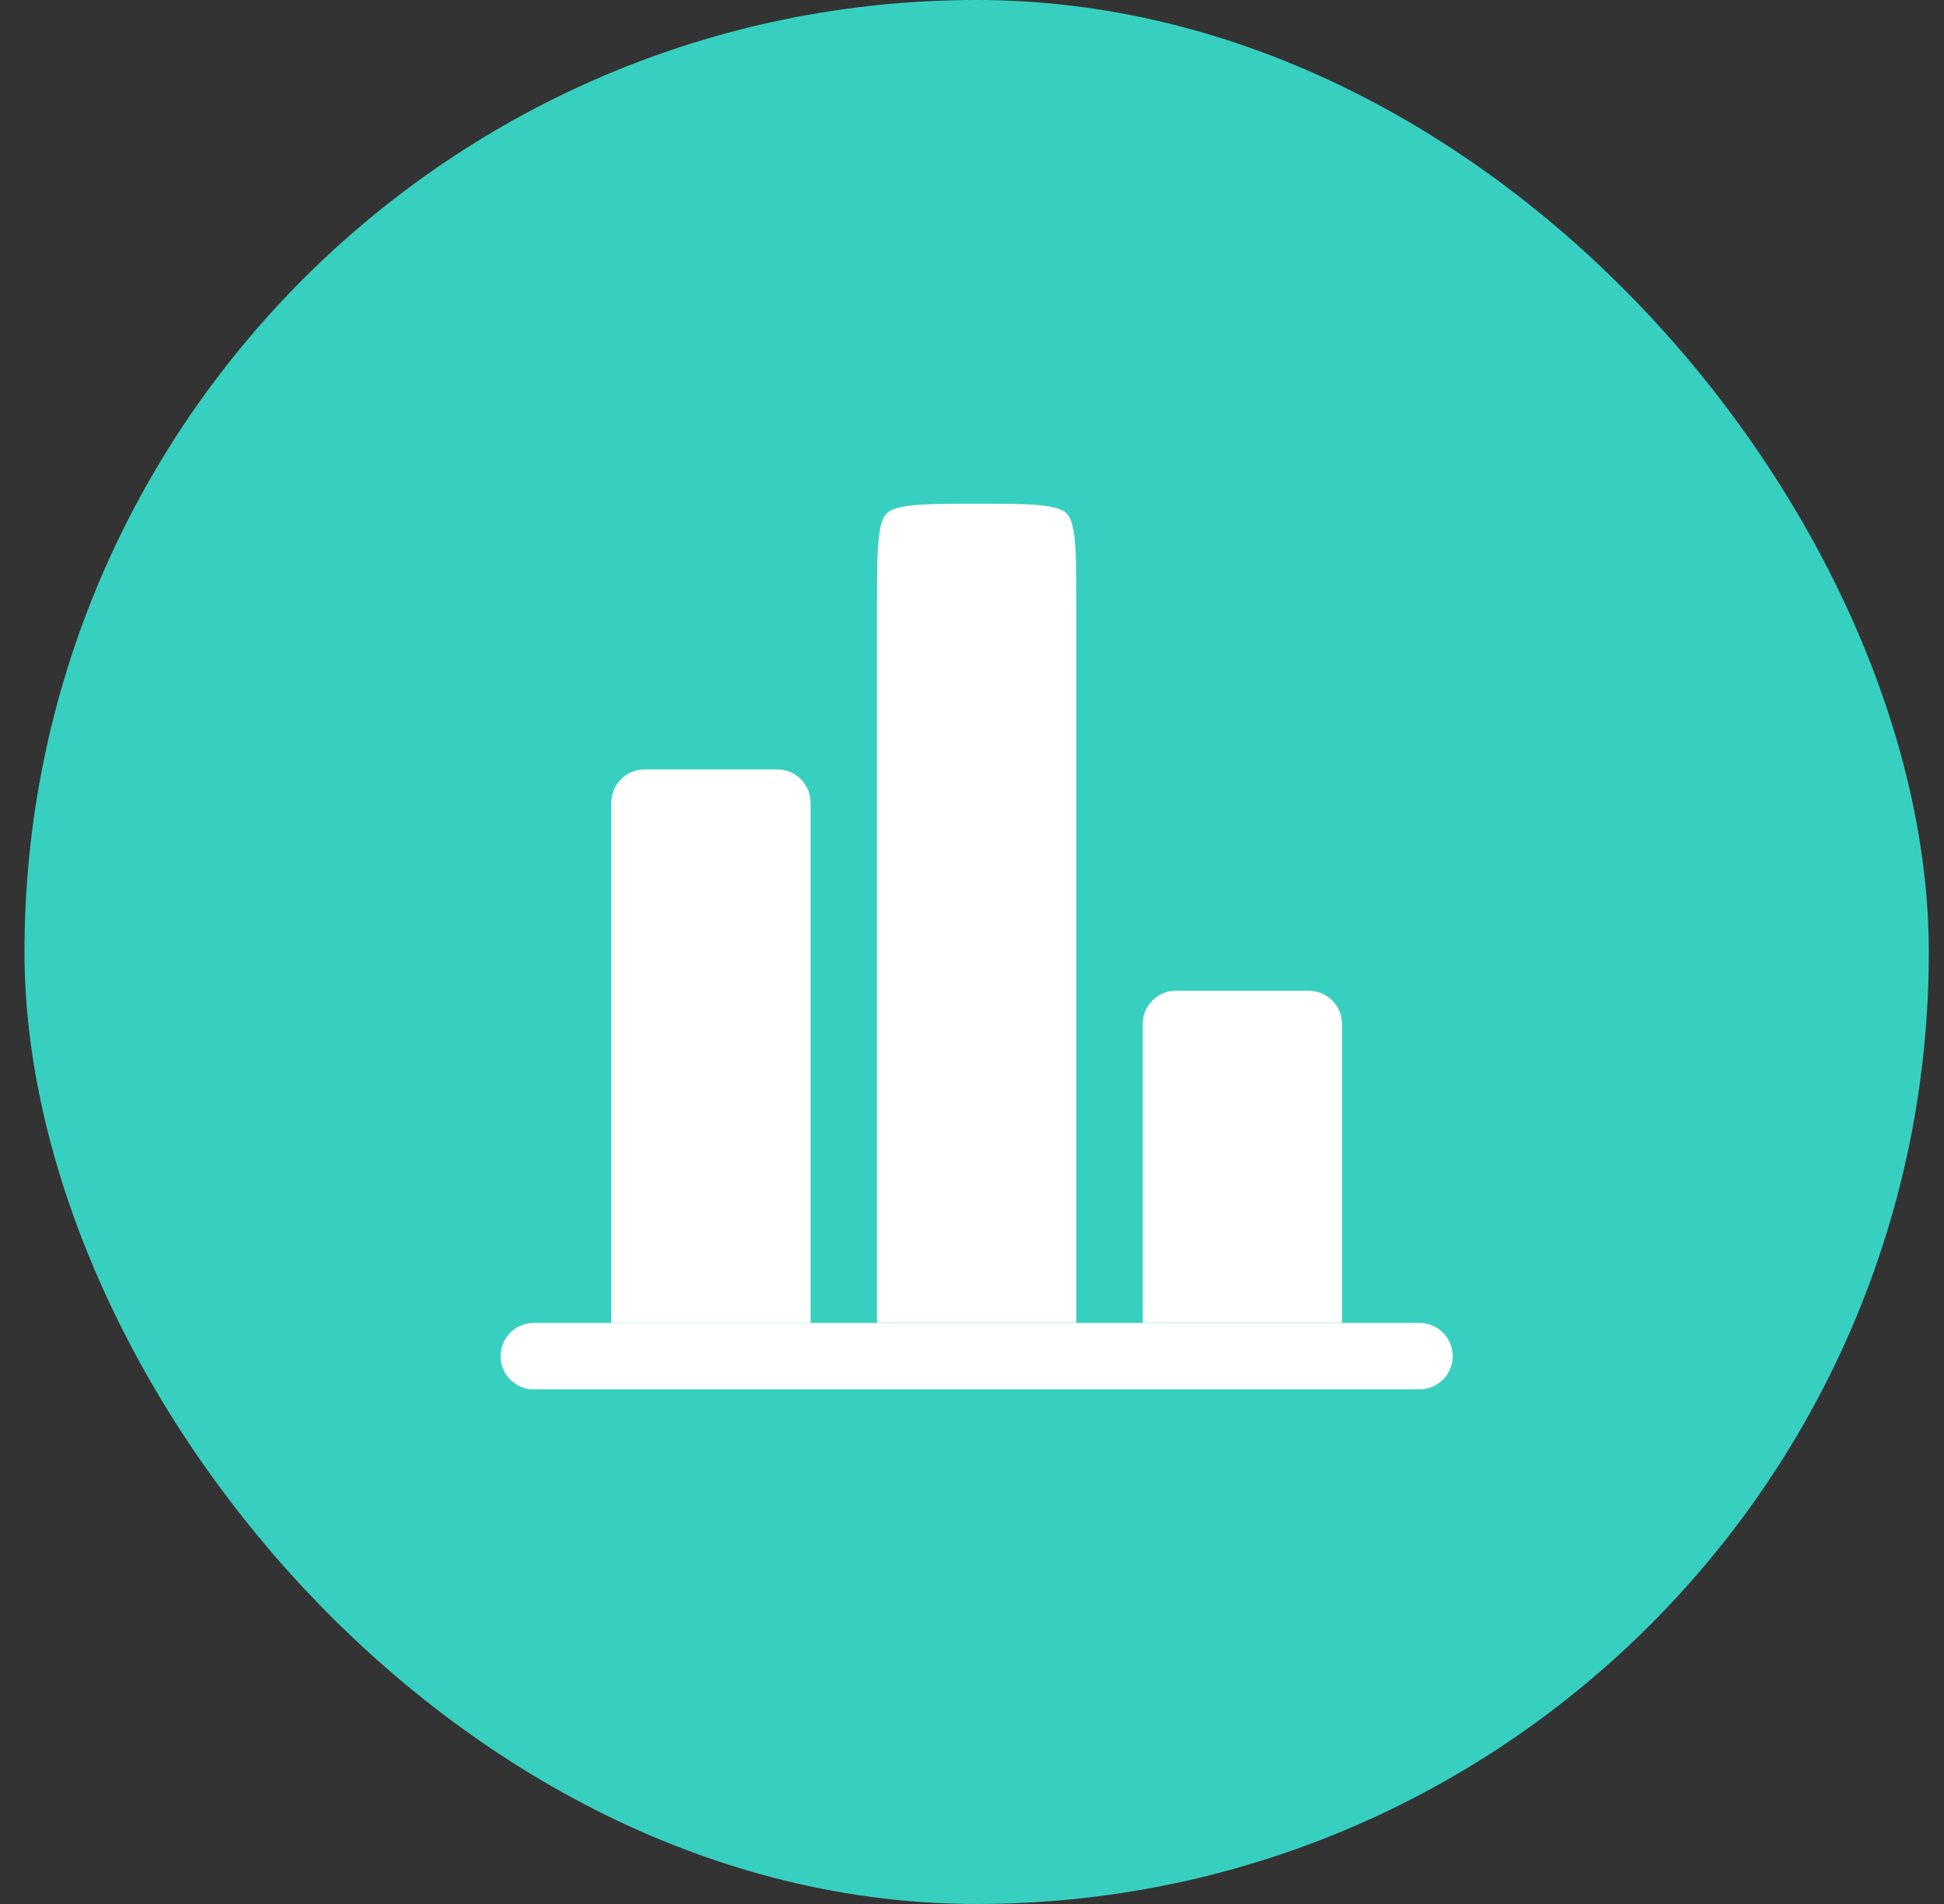
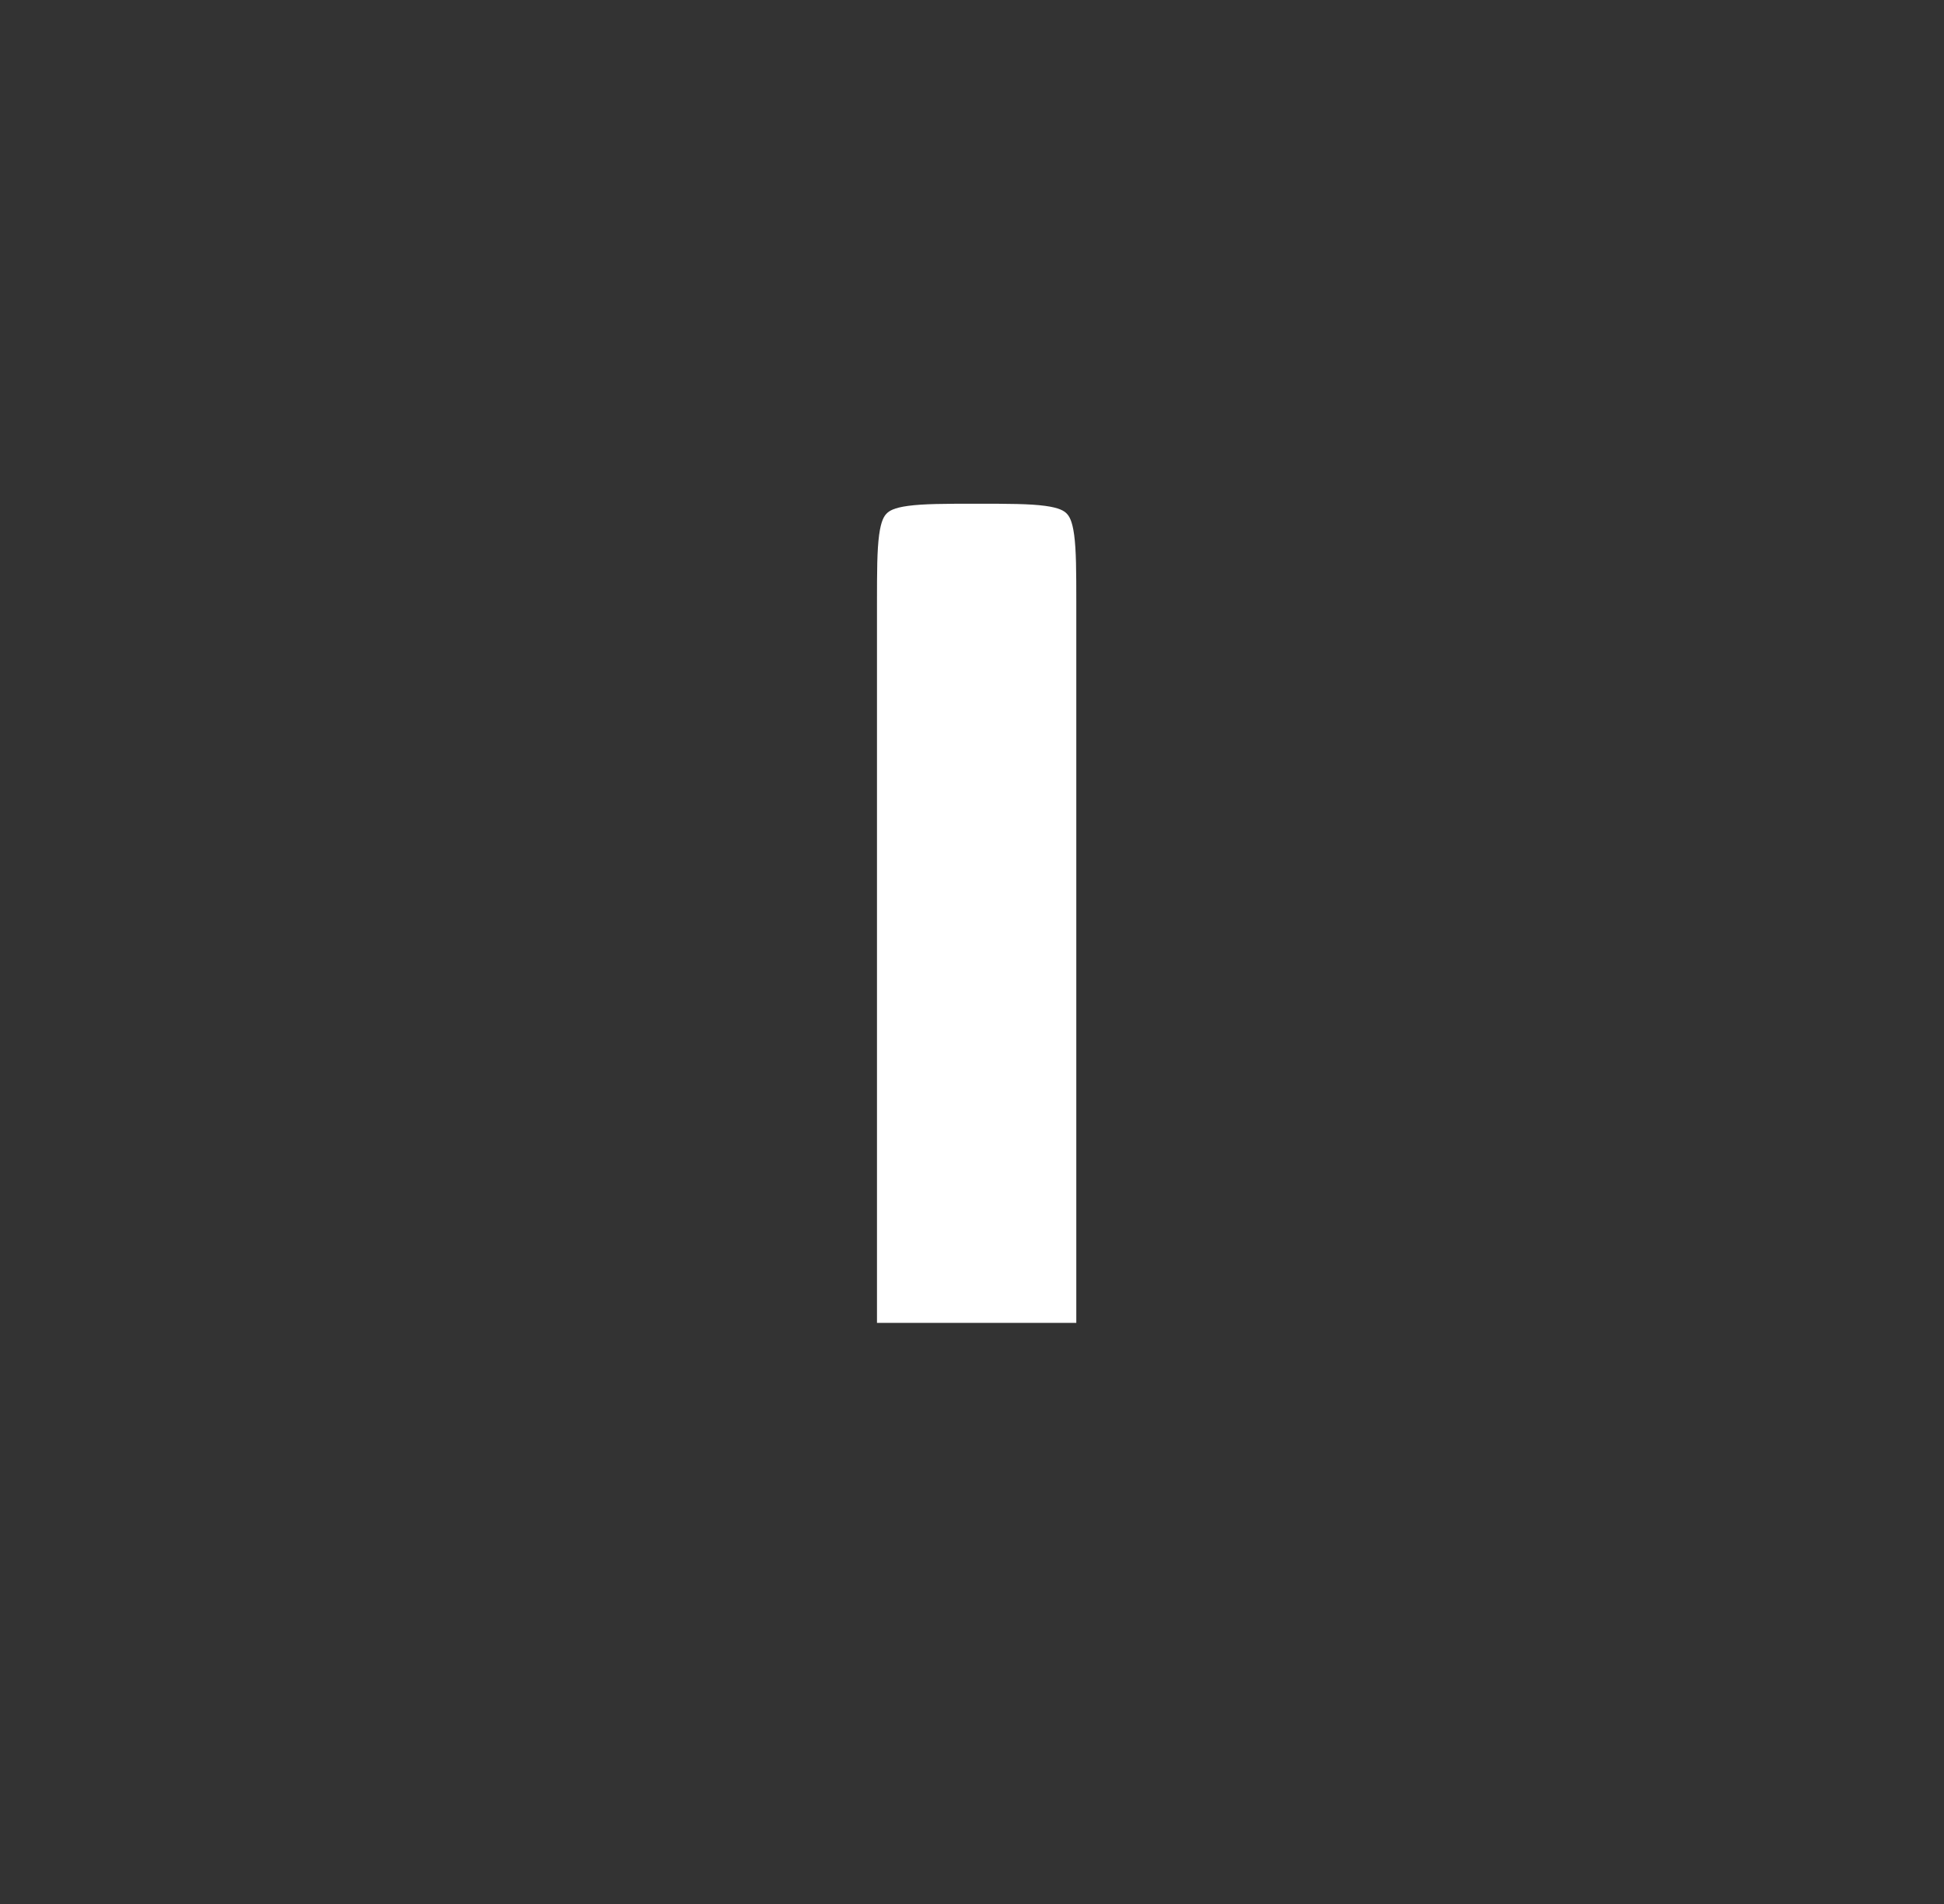
<svg xmlns="http://www.w3.org/2000/svg" width="49" height="48" viewBox="0 0 49 48" fill="none">
  <rect x="0" y="0" width="49" height="48" fill="#333333" stroke="none" />
-   <rect x="0.617" width="48" height="48" rx="24" fill="#37D0C0" />
  <g clip-path="url(#clip0_579_10487)">
    <path fill-rule="evenodd" clip-rule="evenodd" d="M27.129 33.35V15.211C27.129 14.398 27.127 13.872 27.075 13.485C27.026 13.122 26.947 13.008 26.884 12.944C26.82 12.881 26.706 12.802 26.343 12.753C25.956 12.701 25.43 12.699 24.617 12.699C23.804 12.699 23.279 12.701 22.891 12.753C22.528 12.802 22.414 12.881 22.351 12.944C22.287 13.008 22.208 13.122 22.159 13.485C22.107 13.872 22.105 14.398 22.105 15.211V33.35H27.129Z" fill="white" />
-     <path d="M20.431 20.236C20.431 19.773 20.057 19.398 19.594 19.398H16.245C15.783 19.398 15.408 19.773 15.408 20.236V33.352H20.431V20.236Z" fill="white" />
-     <path d="M33.826 25.814C33.826 25.351 33.451 24.977 32.989 24.977H29.64C29.178 24.977 28.803 25.351 28.803 25.814V33.349H33.826V25.814Z" fill="white" />
-     <path d="M13.454 33.352C12.992 33.352 12.617 33.726 12.617 34.189C12.617 34.651 12.992 35.026 13.454 35.026H35.78C36.242 35.026 36.617 34.651 36.617 34.189C36.617 33.726 36.242 33.352 35.78 33.352H35.501H33.827H28.803H27.129H22.106H20.431H15.408H13.733H13.454Z" fill="white" />
  </g>
  <defs>
    <clipPath id="clip0_579_10487">
      <rect width="24" height="24" fill="white" transform="translate(12.617 12)" />
    </clipPath>
  </defs>
</svg>